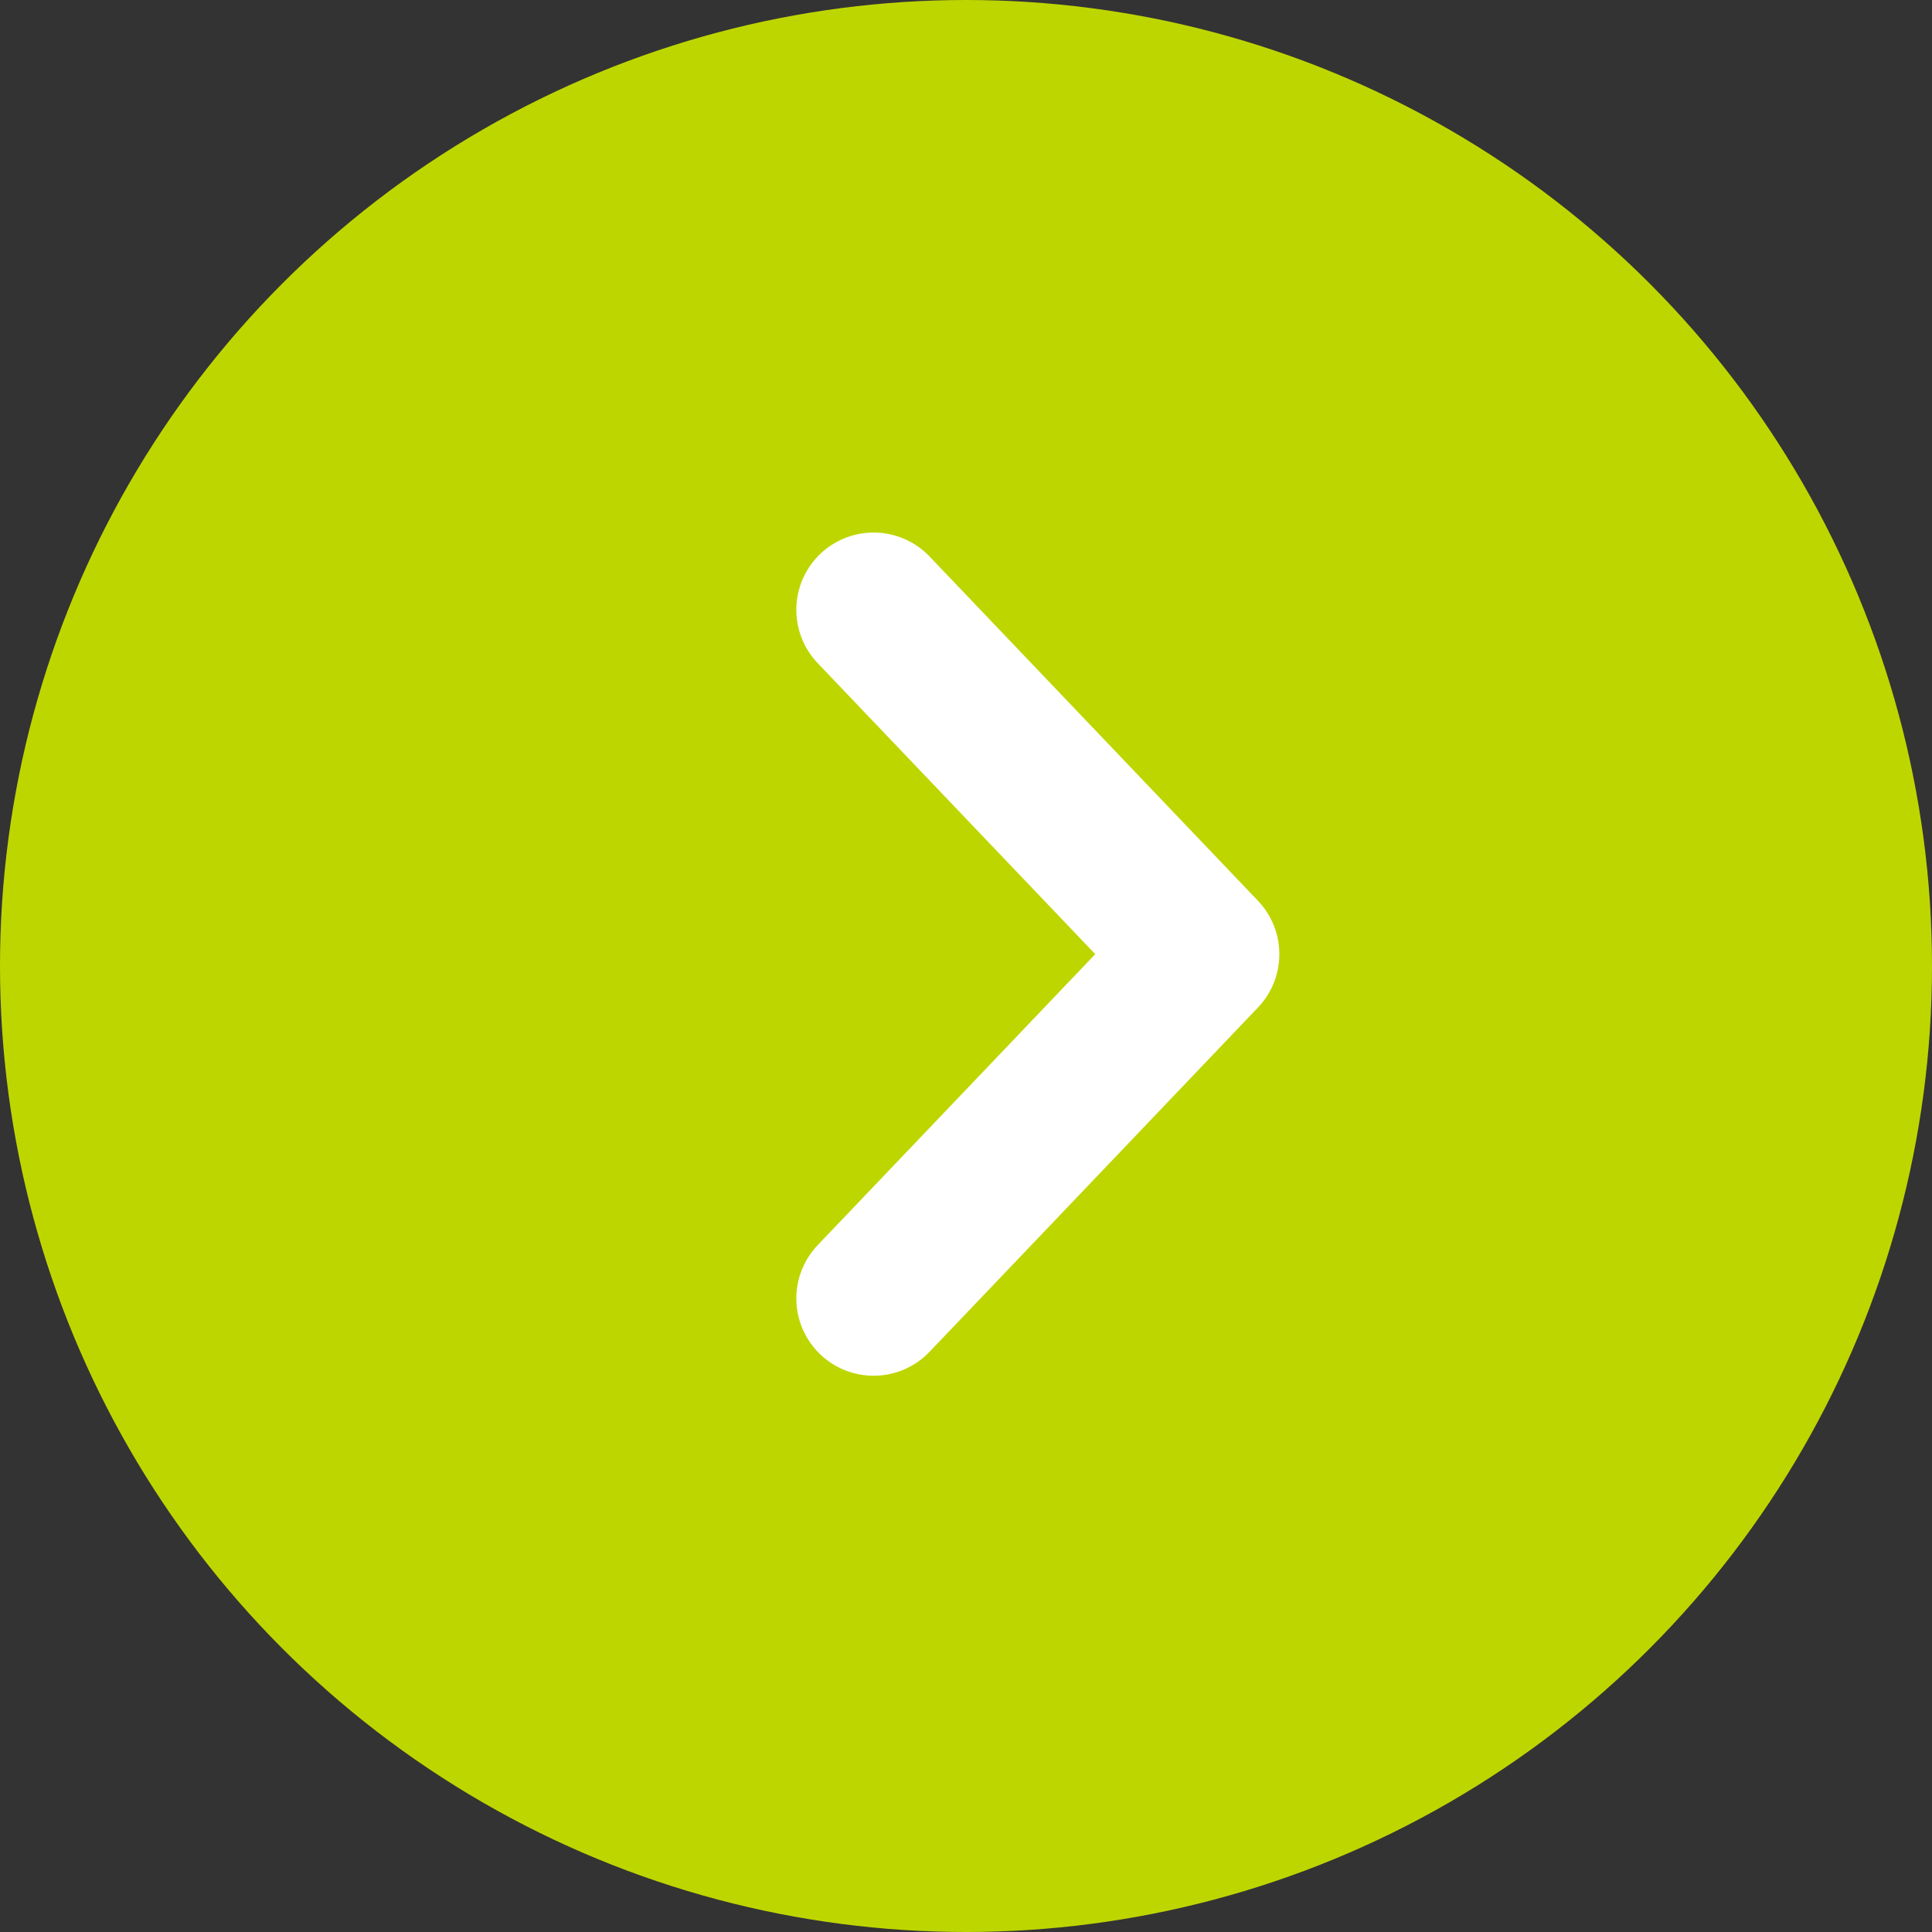
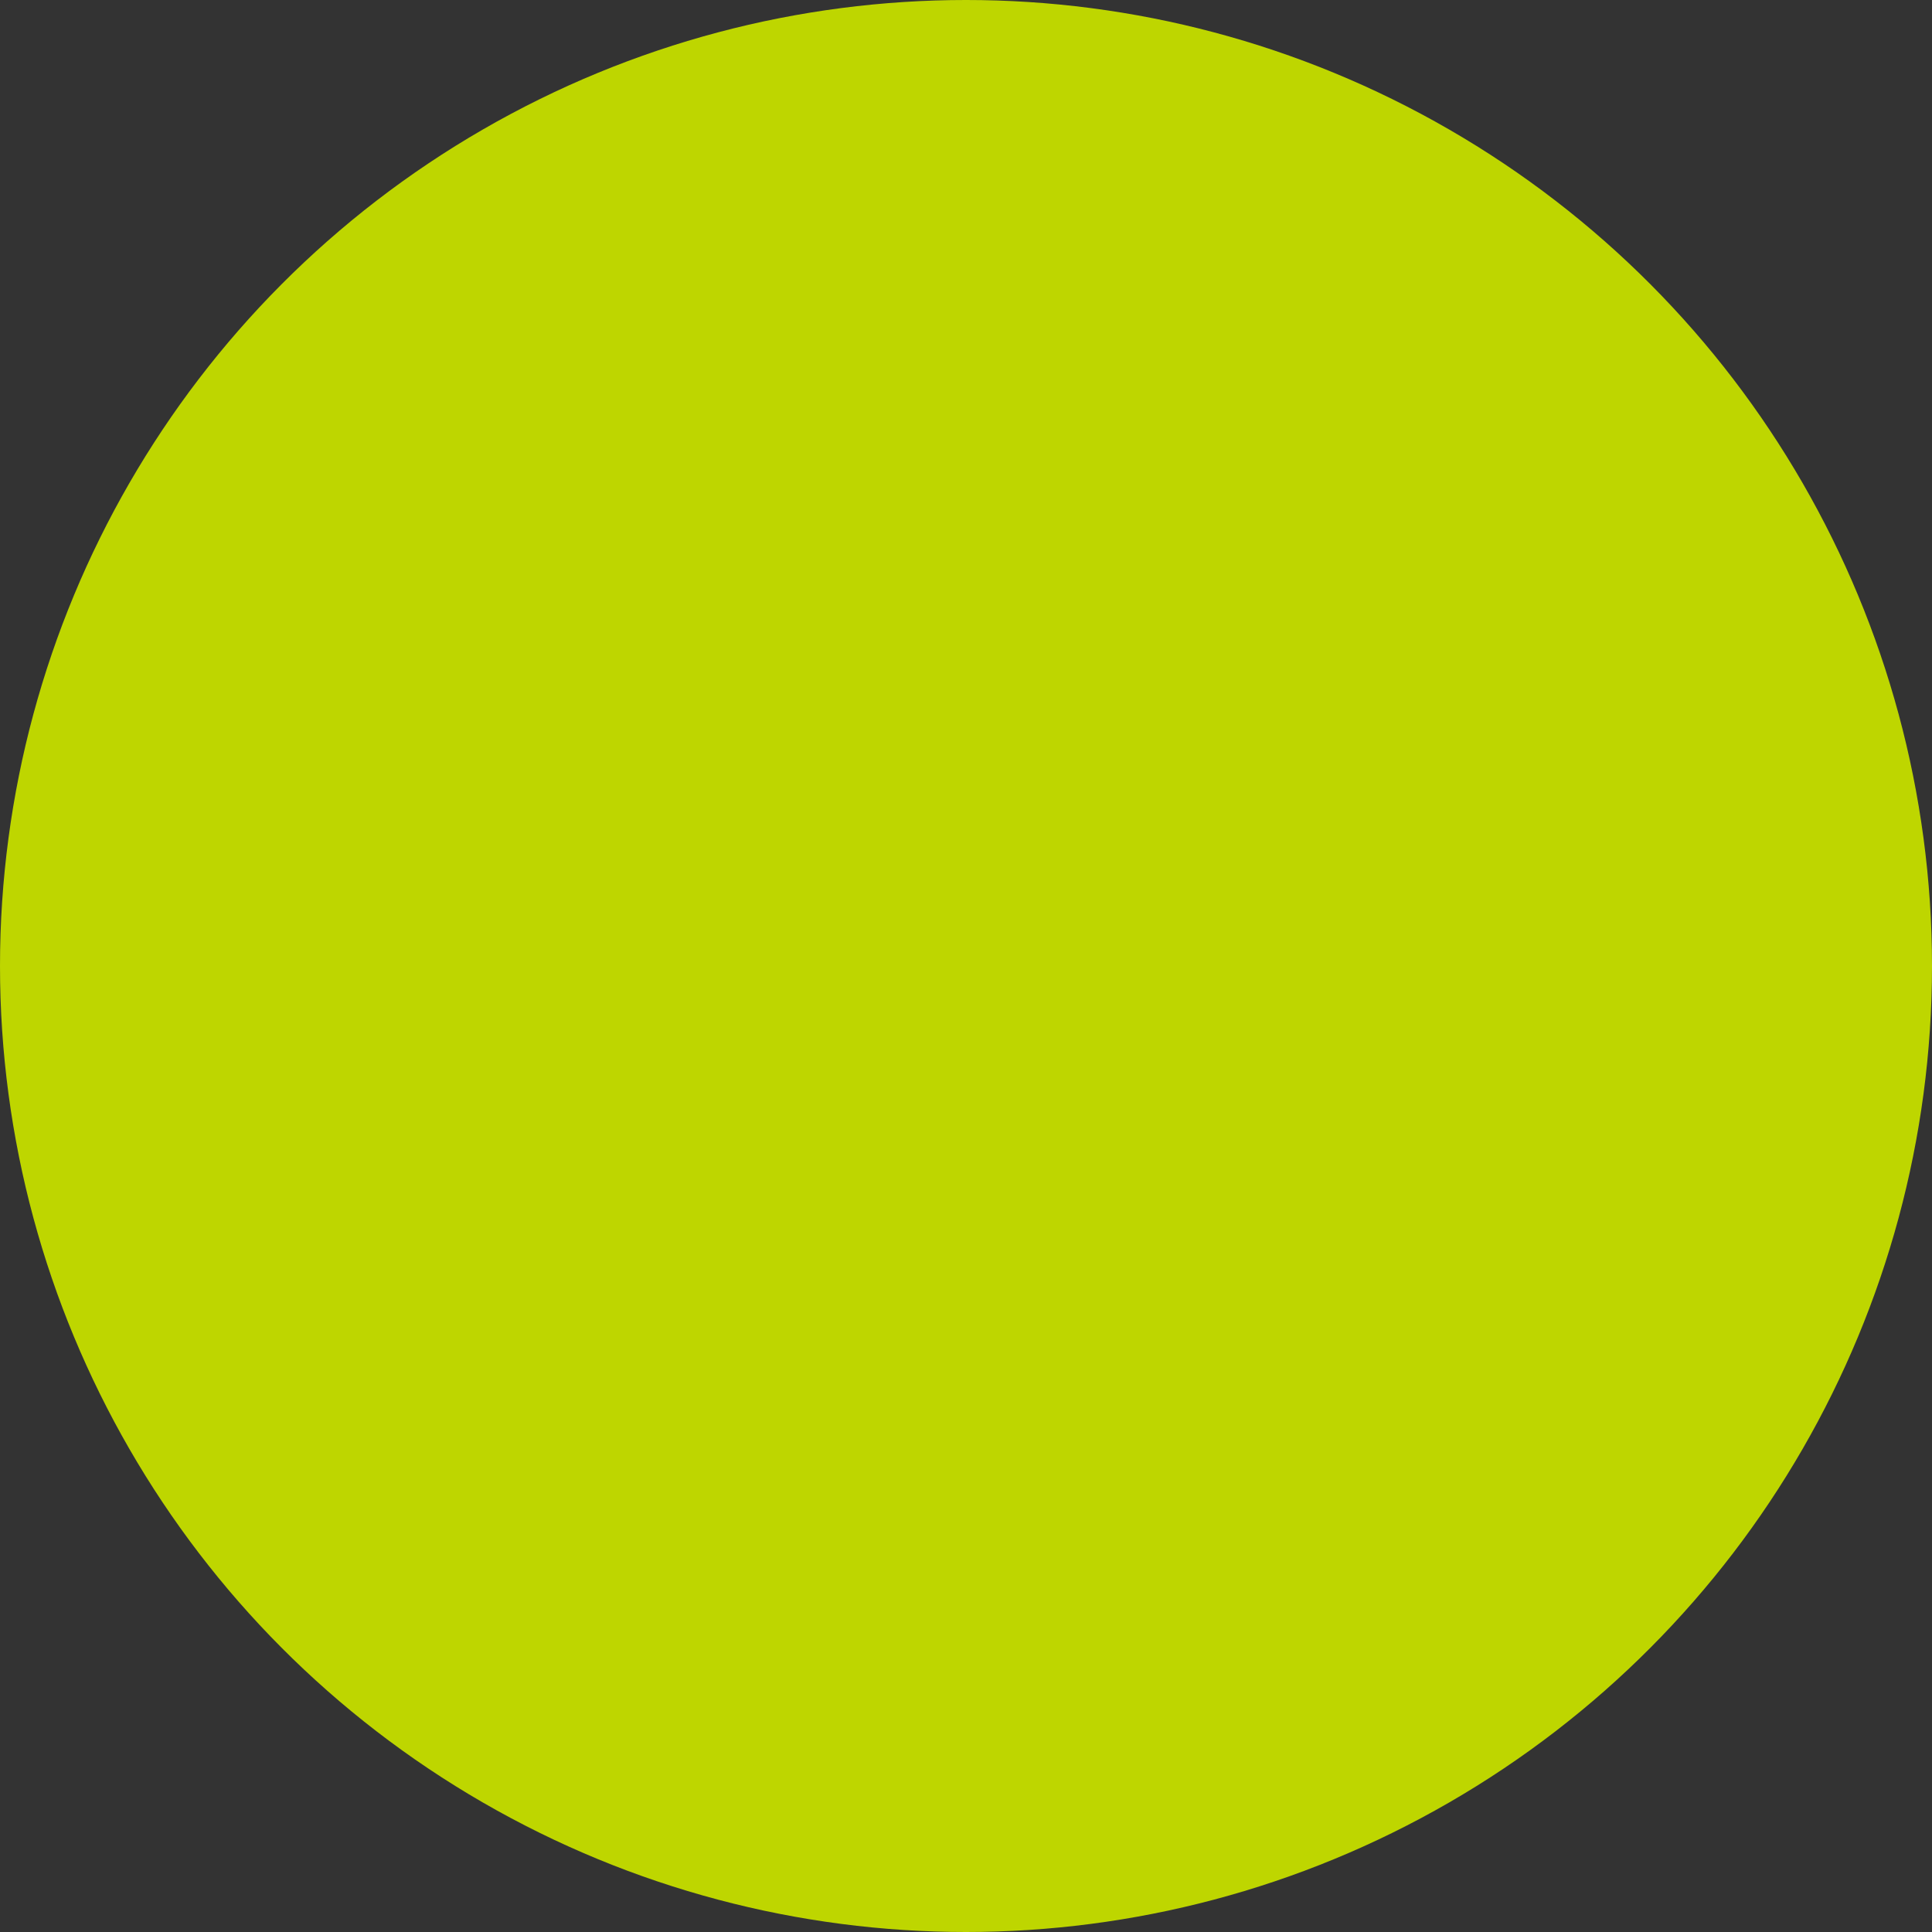
<svg xmlns="http://www.w3.org/2000/svg" id="button-slider-green-der-normal" width="50" height="50" viewBox="0 0 50 50">
  <rect x="0" y="0" width="50" height="50" fill="#333333" stroke="none" />
  <circle id="Ellipse_6" data-name="Ellipse 6" cx="25" cy="25" r="25" fill="#bed600" />
-   <path id="Path_288" data-name="Path 288" d="M0,8.5,8.911,0l5.2,4.959L17.822,8.5" transform="translate(31.109 15.782) rotate(90)" fill="none" stroke="#fff" stroke-linecap="round" stroke-linejoin="round" stroke-width="4" />
</svg>